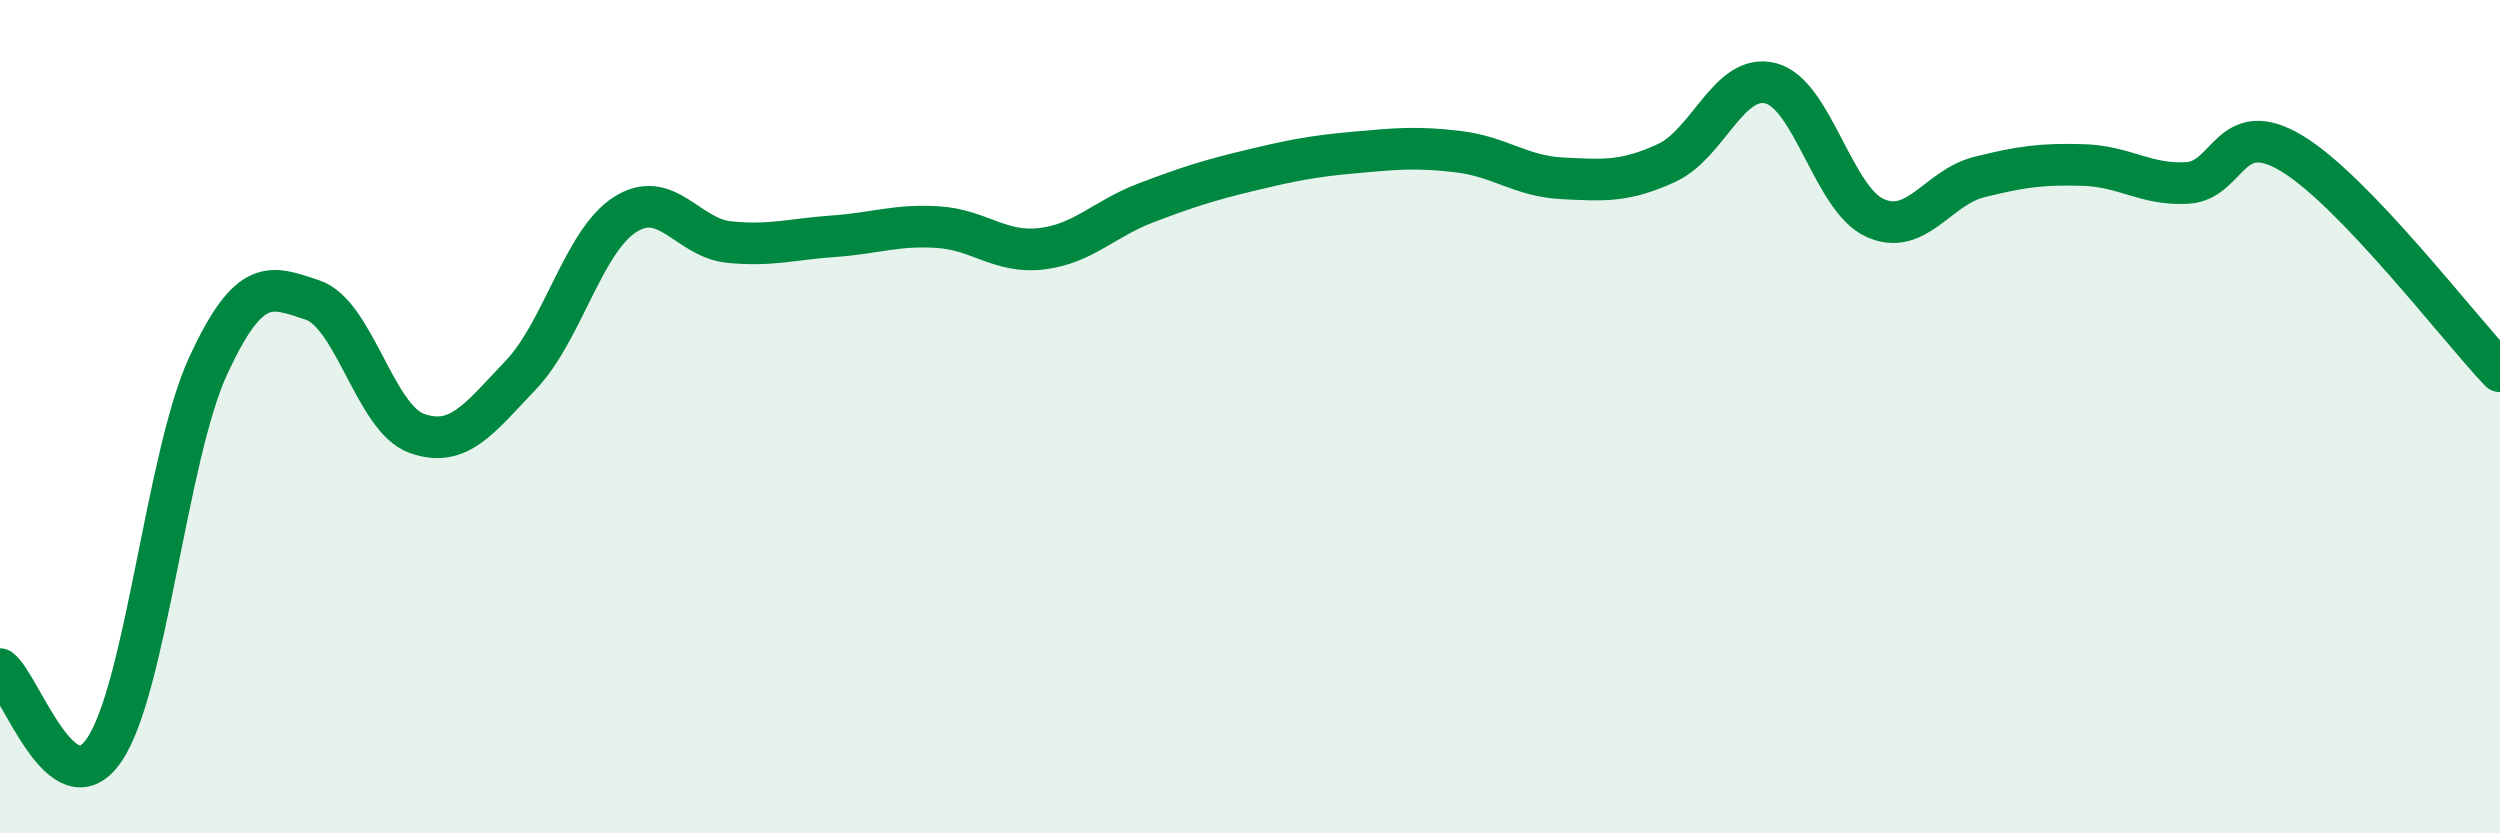
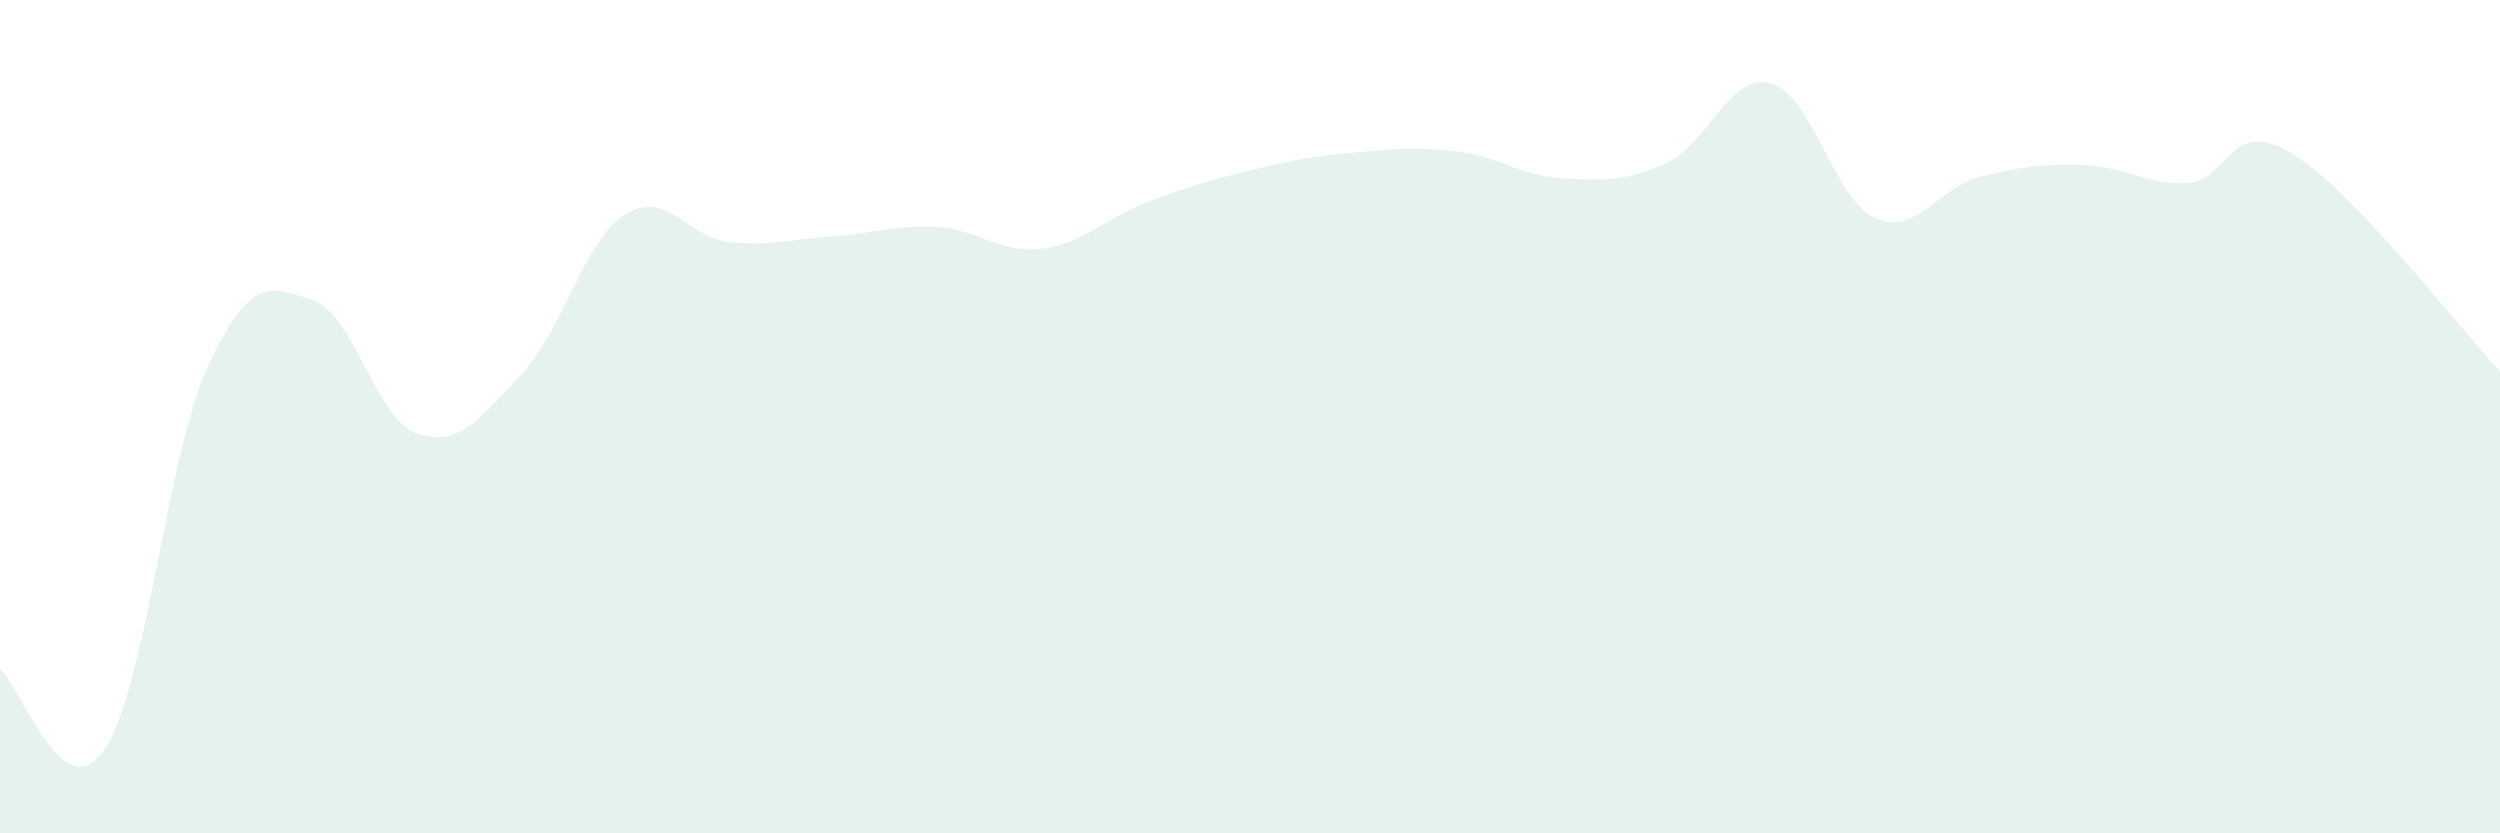
<svg xmlns="http://www.w3.org/2000/svg" width="60" height="20" viewBox="0 0 60 20">
-   <path d="M 0,16.06 C 0.5,16.45 1.5,19.46 2.5,18 C 3.5,16.54 4,10.93 5,8.77 C 6,6.61 6.5,6.87 7.5,7.2 C 8.5,7.53 9,10.04 10,10.4 C 11,10.76 11.5,10.05 12.5,9 C 13.5,7.95 14,5.79 15,5.15 C 16,4.51 16.5,5.71 17.5,5.81 C 18.5,5.91 19,5.74 20,5.67 C 21,5.6 21.5,5.39 22.5,5.45 C 23.5,5.51 24,6.09 25,5.97 C 26,5.85 26.5,5.25 27.5,4.87 C 28.5,4.49 29,4.33 30,4.09 C 31,3.85 31.5,3.75 32.5,3.66 C 33.5,3.57 34,3.52 35,3.64 C 36,3.76 36.5,4.23 37.5,4.28 C 38.5,4.33 39,4.37 40,3.91 C 41,3.45 41.5,1.74 42.5,2 C 43.5,2.26 44,4.78 45,5.23 C 46,5.68 46.5,4.5 47.5,4.25 C 48.5,4 49,3.93 50,3.96 C 51,3.99 51.5,4.45 52.5,4.39 C 53.5,4.33 53.5,2.78 55,3.68 C 56.5,4.58 59,7.86 60,8.91L60 20L0 20Z" fill="#008740" opacity="0.1" stroke-linecap="round" stroke-linejoin="round" />
-   <path d="M 0,16.06 C 0.5,16.45 1.5,19.46 2.5,18 C 3.5,16.54 4,10.93 5,8.77 C 6,6.61 6.5,6.87 7.5,7.2 C 8.5,7.53 9,10.04 10,10.4 C 11,10.76 11.5,10.05 12.5,9 C 13.5,7.95 14,5.79 15,5.15 C 16,4.51 16.5,5.71 17.5,5.81 C 18.5,5.91 19,5.74 20,5.67 C 21,5.6 21.5,5.39 22.5,5.45 C 23.5,5.51 24,6.09 25,5.97 C 26,5.85 26.5,5.25 27.5,4.87 C 28.5,4.49 29,4.33 30,4.09 C 31,3.85 31.5,3.75 32.5,3.66 C 33.5,3.57 34,3.52 35,3.64 C 36,3.76 36.5,4.23 37.5,4.28 C 38.5,4.33 39,4.37 40,3.91 C 41,3.45 41.5,1.74 42.5,2 C 43.5,2.26 44,4.78 45,5.23 C 46,5.68 46.5,4.5 47.5,4.25 C 48.5,4 49,3.93 50,3.96 C 51,3.99 51.5,4.45 52.5,4.39 C 53.5,4.33 53.5,2.78 55,3.68 C 56.5,4.58 59,7.86 60,8.91" stroke="#008740" stroke-width="1" fill="none" stroke-linecap="round" stroke-linejoin="round" />
+   <path d="M 0,16.06 C 0.5,16.45 1.5,19.46 2.5,18 C 3.5,16.54 4,10.93 5,8.77 C 6,6.61 6.5,6.87 7.5,7.2 C 8.5,7.53 9,10.04 10,10.4 C 11,10.76 11.5,10.05 12.5,9 C 13.5,7.95 14,5.79 15,5.15 C 16,4.51 16.5,5.71 17.5,5.81 C 18.5,5.91 19,5.74 20,5.67 C 21,5.6 21.5,5.39 22.5,5.45 C 23.5,5.51 24,6.09 25,5.97 C 26,5.85 26.5,5.25 27.5,4.87 C 28.5,4.49 29,4.33 30,4.09 C 31,3.85 31.5,3.75 32.5,3.66 C 33.5,3.57 34,3.52 35,3.64 C 36,3.76 36.5,4.23 37.5,4.28 C 38.5,4.33 39,4.37 40,3.91 C 41,3.45 41.5,1.74 42.5,2 C 43.5,2.26 44,4.78 45,5.23 C 46,5.68 46.5,4.5 47.5,4.25 C 48.5,4 49,3.93 50,3.96 C 51,3.99 51.5,4.45 52.5,4.39 C 53.5,4.33 53.5,2.78 55,3.68 C 56.5,4.58 59,7.86 60,8.91L60 20L0 20" fill="#008740" opacity="0.1" stroke-linecap="round" stroke-linejoin="round" />
</svg>